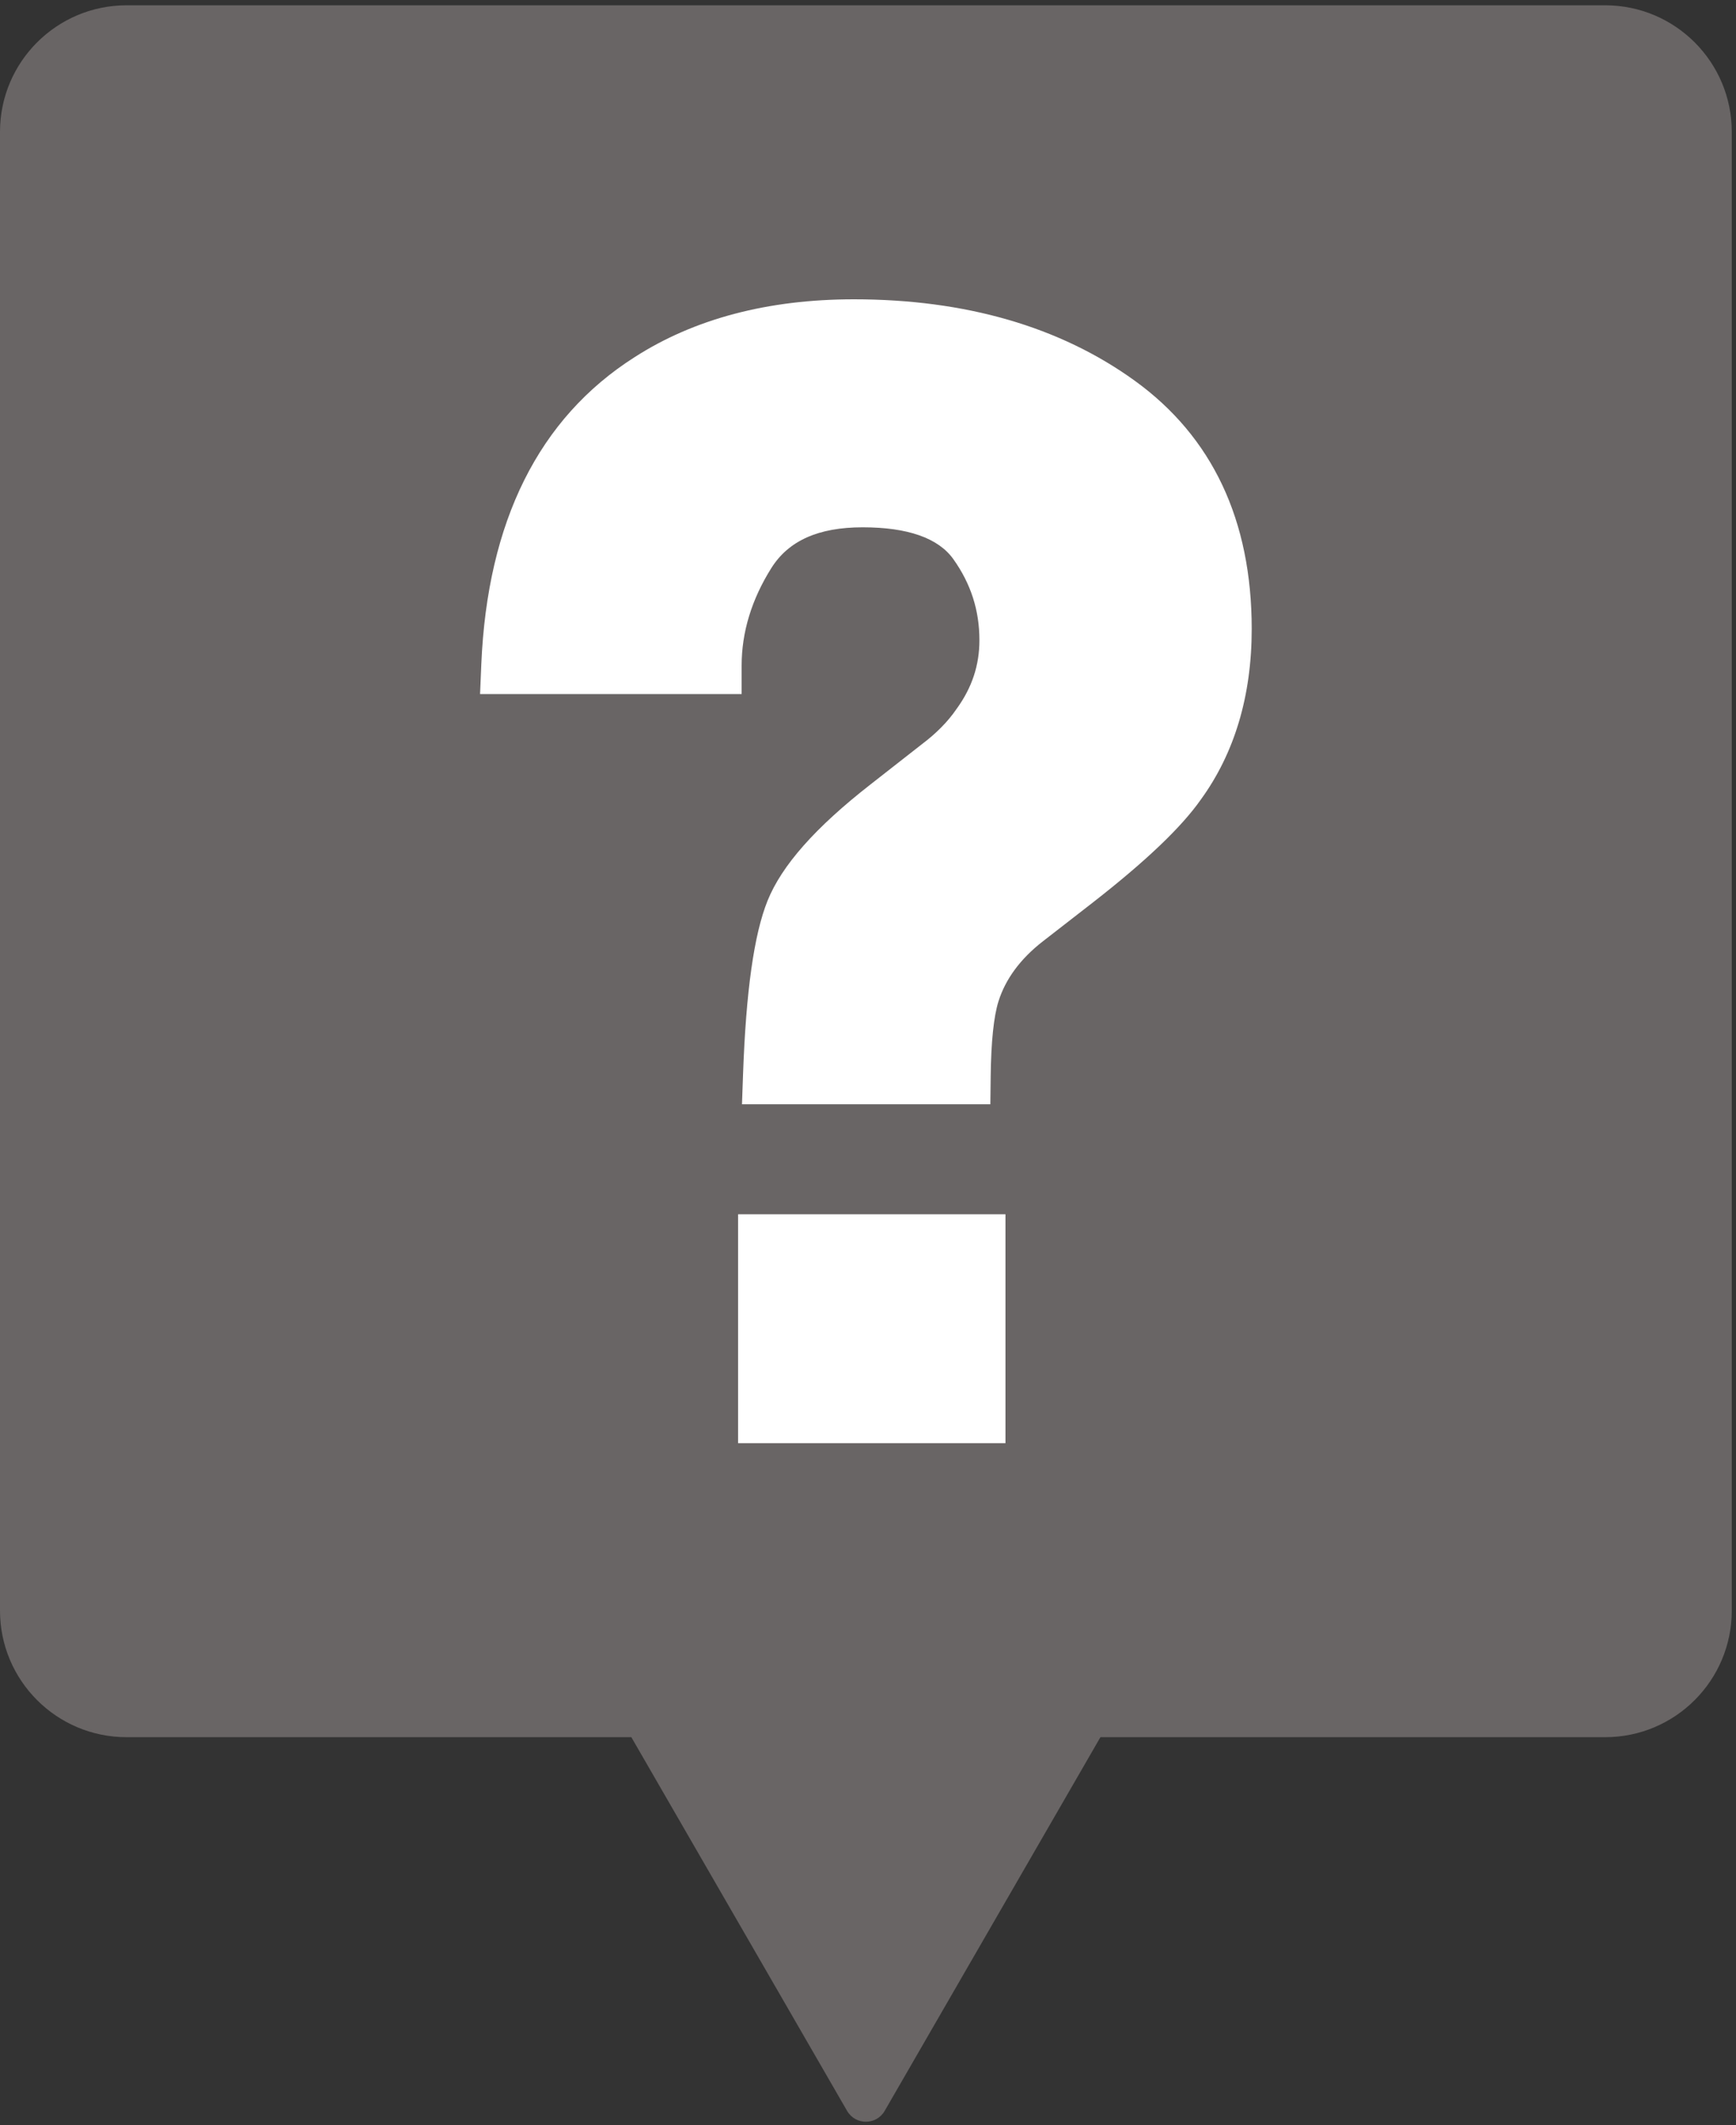
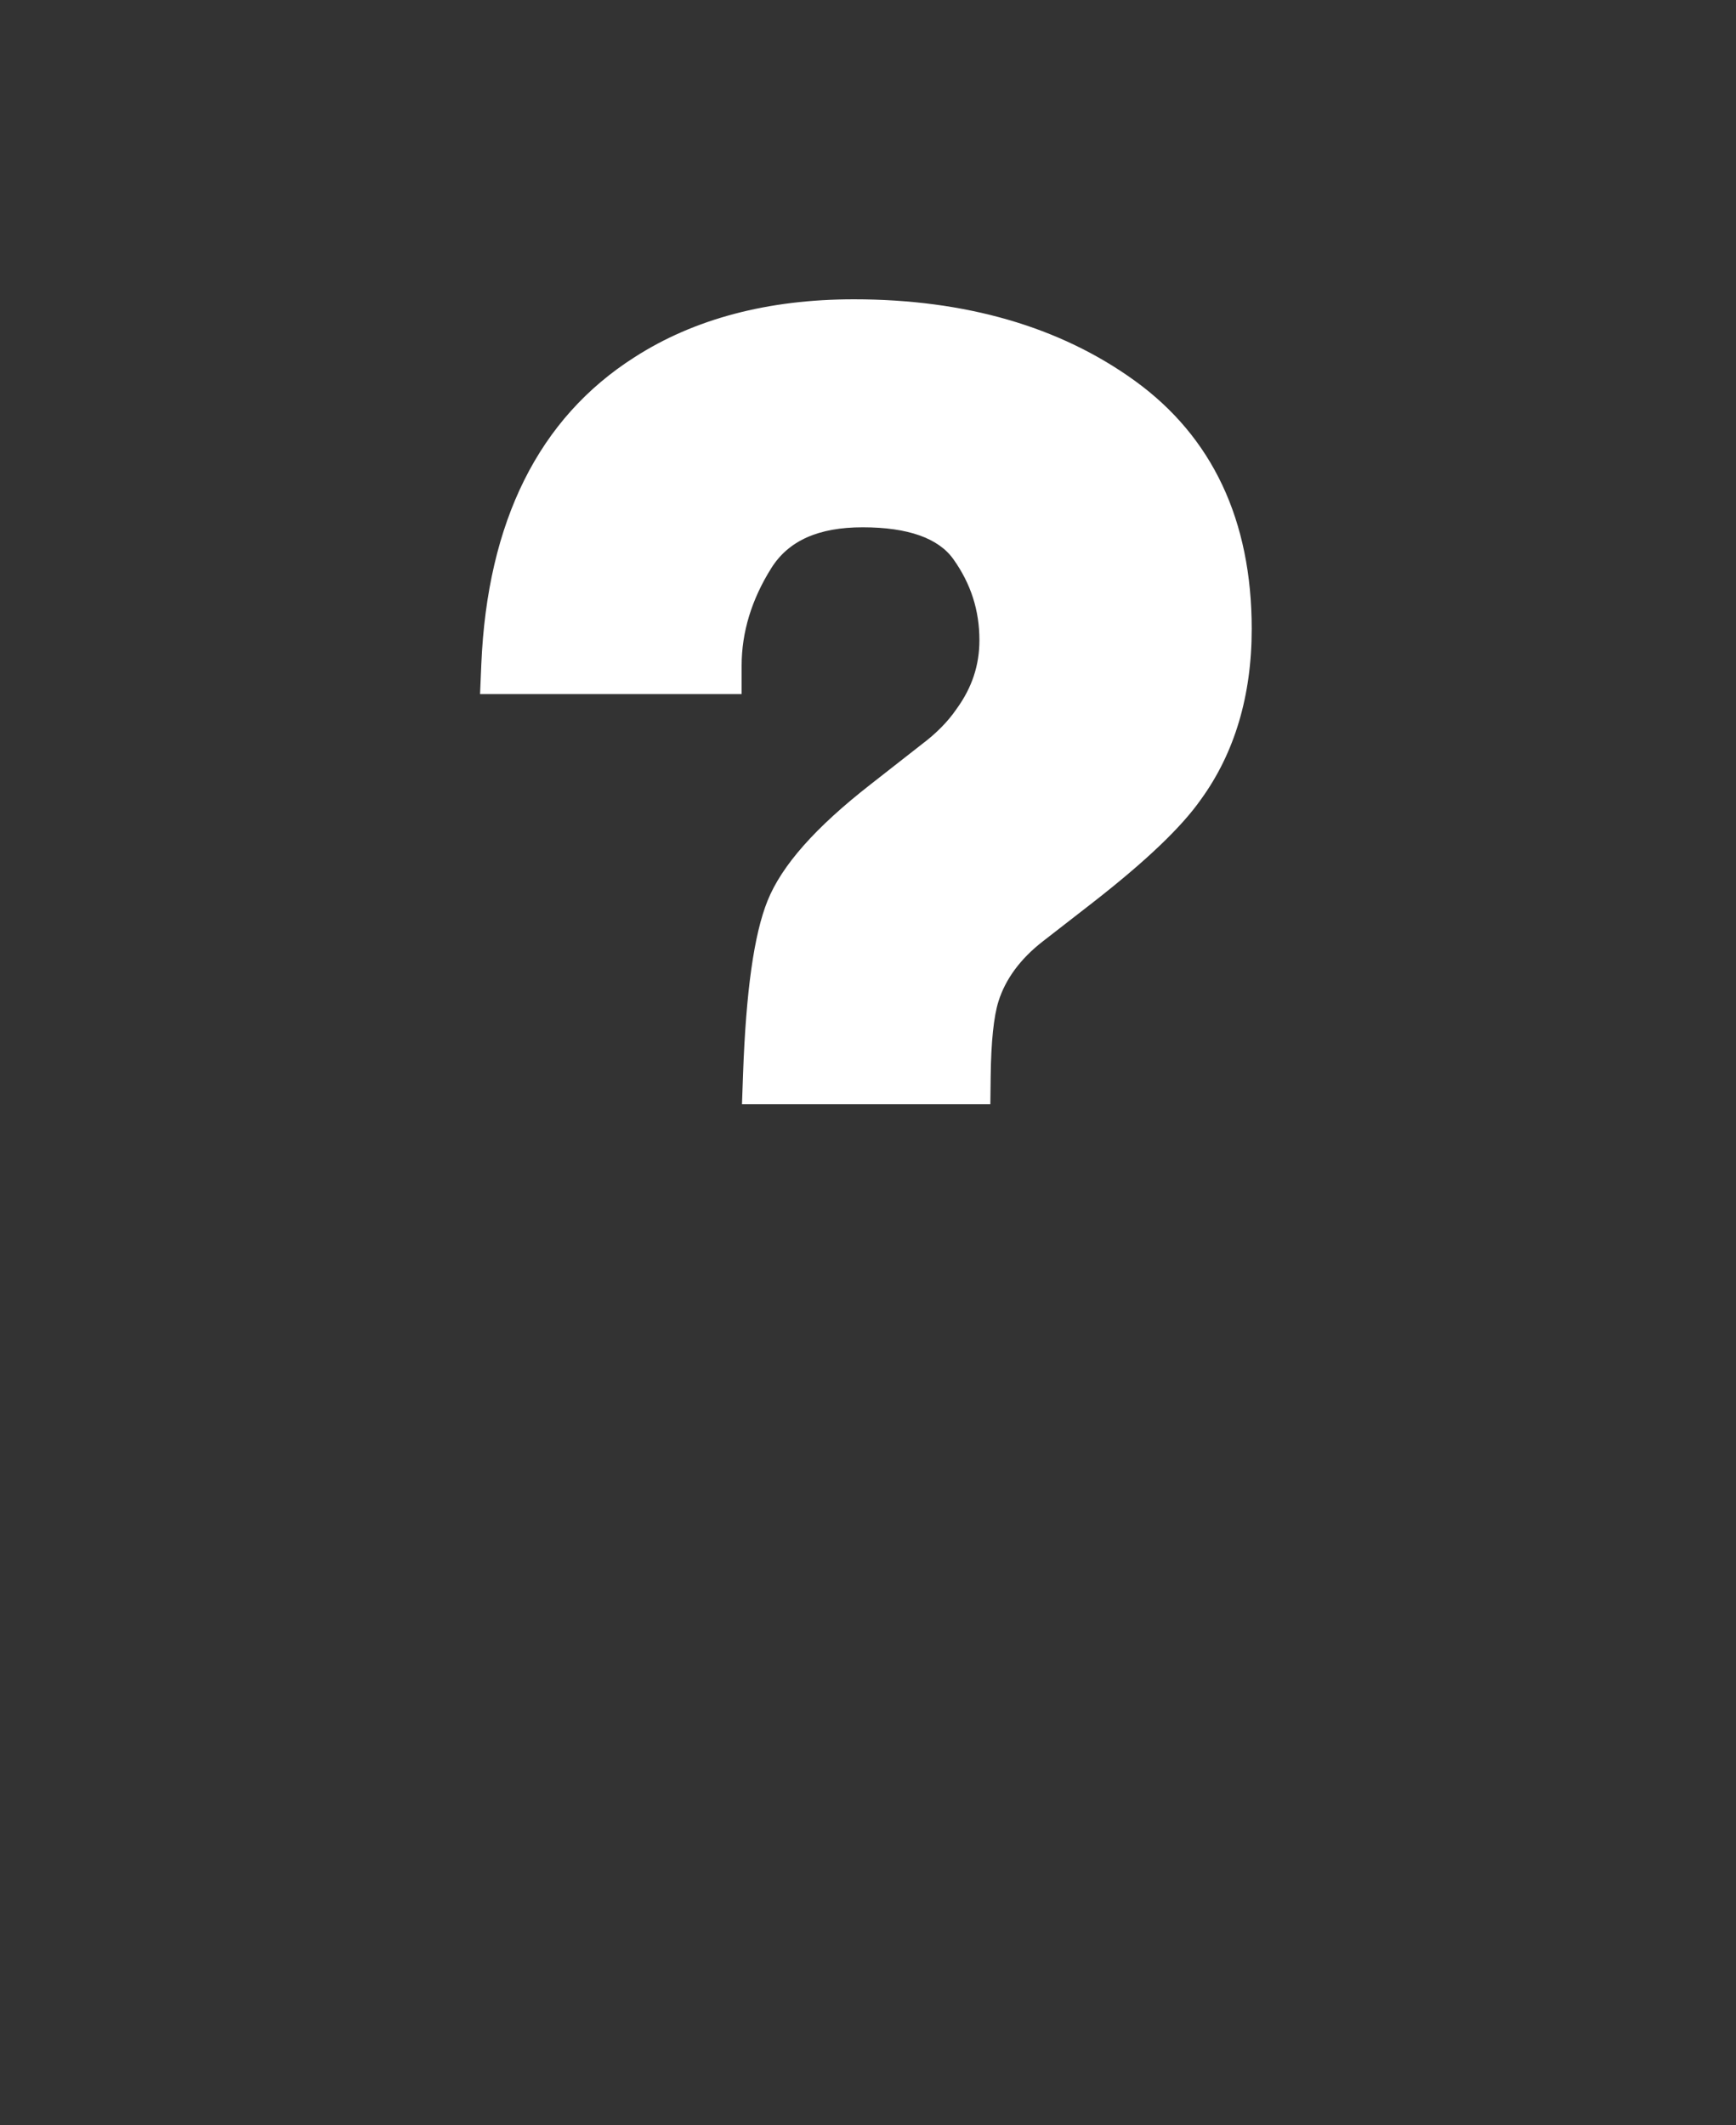
<svg xmlns="http://www.w3.org/2000/svg" fill="#000000" height="667.8" preserveAspectRatio="xMidYMid meet" version="1" viewBox="0.0 0.0 545.5 667.8" width="545.5" zoomAndPan="magnify">
  <rect x="0.0" y="0.0" width="545.5" height="667.8" fill="#333333" stroke="none" />
  <g>
    <g>
      <g id="change1_1">
-         <path d="M 3792.45,5000 H 299.055 C 133.891,5000 0,4866.11 0,4700.95 V 1207.55 C 0,1042.38 133.891,908.488 299.055,908.488 H 1491.63 L 2001.35,25.641 c 19.74,-34.191 69.07,-34.191 88.81,0 l 509.72,882.847 h 1192.57 c 165.17,0 299.06,133.892 299.06,299.062 v 3493.4 c 0,165.16 -133.89,299.05 -299.06,299.05" fill="#696565" transform="matrix(.133 0 0 -.133 0 666.667)" />
-       </g>
+         </g>
      <g id="change2_1">
        <path d="m 2680.9,4113.14 v 0 c -176.63,127.59 -399.9,192.29 -663.62,192.29 -202.79,0 -377.2,-46.09 -518.29,-136.91 -225.89,-143.81 -347.63,-387.9 -361.85,-725.5 l -2.95,-70.18 h 617.99 v 67.35 c 0,78.66 23.58,156.09 70.09,230.13 40.79,64.92 111.38,96.47 215.79,96.47 106.76,0 178.95,-25.41 214.56,-75.53 41.28,-58.14 61.35,-120.69 61.35,-191.23 0,-59.13 -17.49,-111.99 -53.64,-161.85 l -0.86,-1.21 c -20.01,-29.22 -47.28,-56.92 -81.4,-82.59 l -121.59,-95.2 c -130.07,-101.47 -209.6,-191.37 -243.14,-274.84 -31.96,-79.54 -50.89,-213.93 -57.85,-410.87 l -2.47,-69.73 h 586.78 l 0.81,66.52 c 1.01,81.61 7.22,141.06 18.44,176.71 16.7,52.9 51.95,100.55 104.75,141.62 l 117.79,91.5 c 125.59,97.93 209.16,177.57 255.29,243.16 79.92,109.87 120.44,245.58 120.44,403.38 0,256.67 -93,454 -276.42,586.51" fill="#ffffff" transform="matrix(.133 0 0 -.133 0 666.667)" />
      </g>
      <g id="change2_2">
-         <path d="m 1743.81,1603.06 h 631.72 v 540.79 h -631.72 v -540.79" fill="#ffffff" transform="matrix(.133 0 0 -.133 0 666.667)" />
+         <path d="m 1743.81,1603.06 h 631.72 v 540.79 v -540.79" fill="#ffffff" transform="matrix(.133 0 0 -.133 0 666.667)" />
      </g>
    </g>
  </g>
</svg>